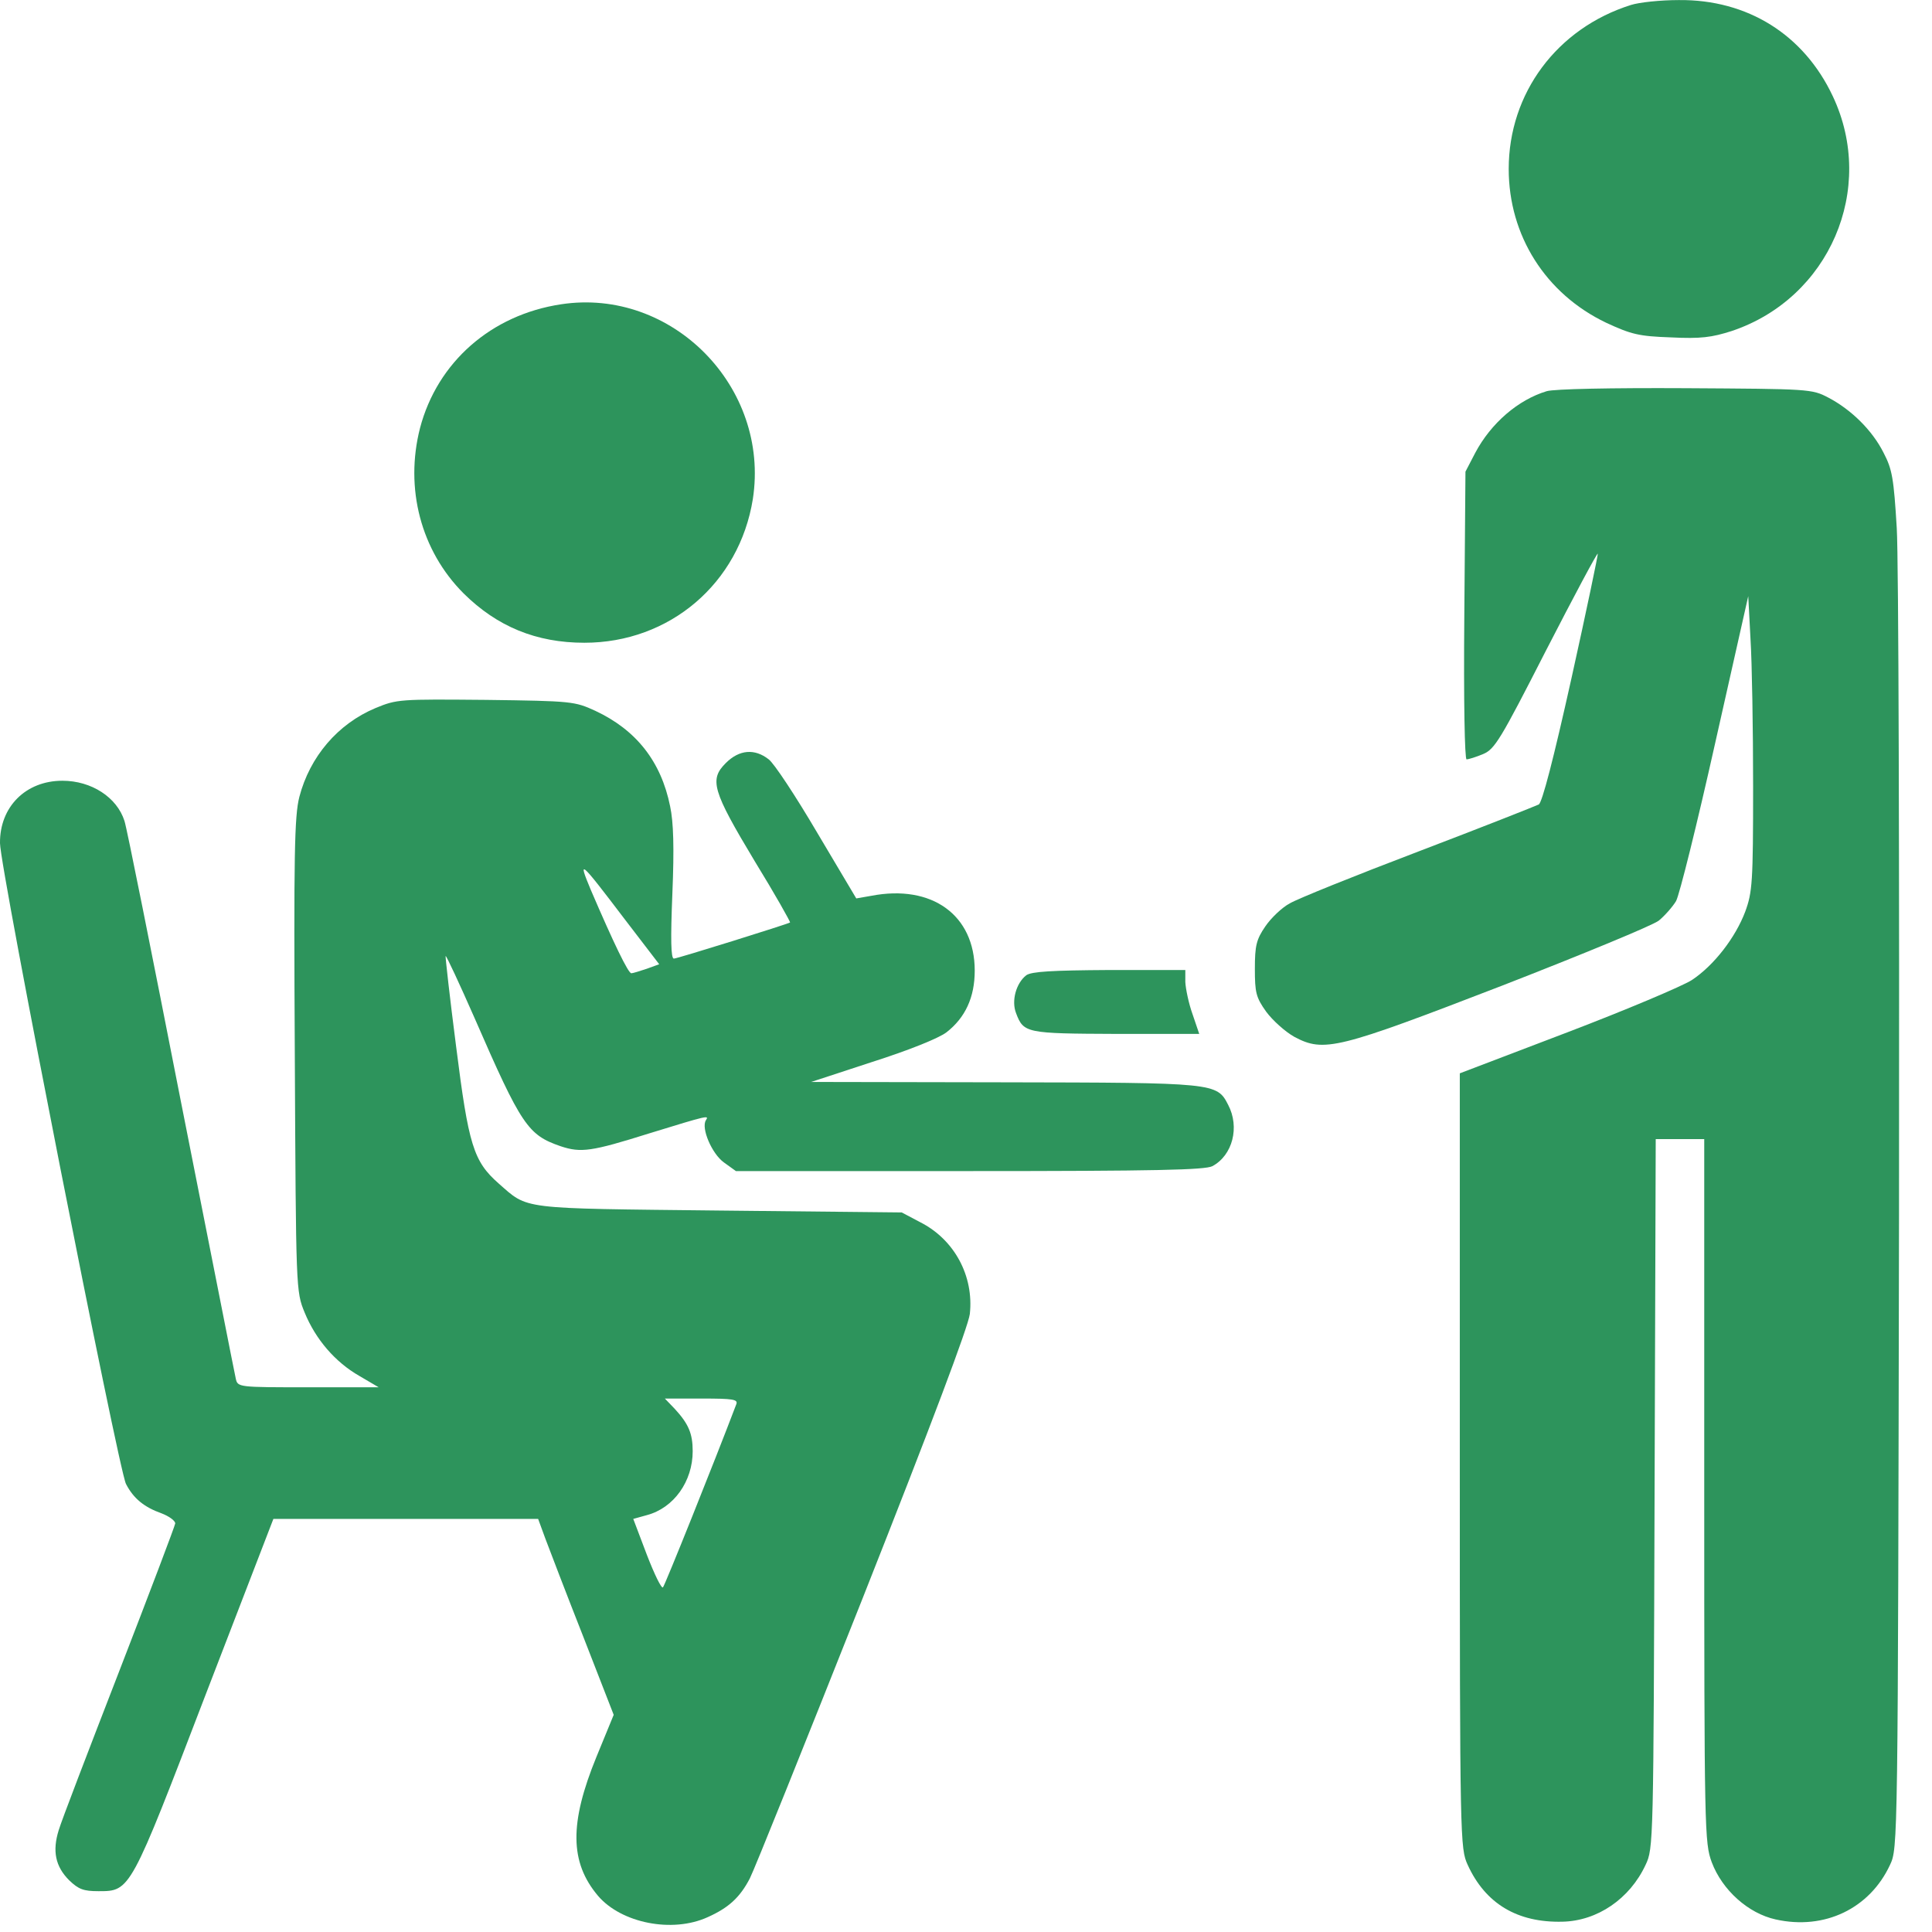
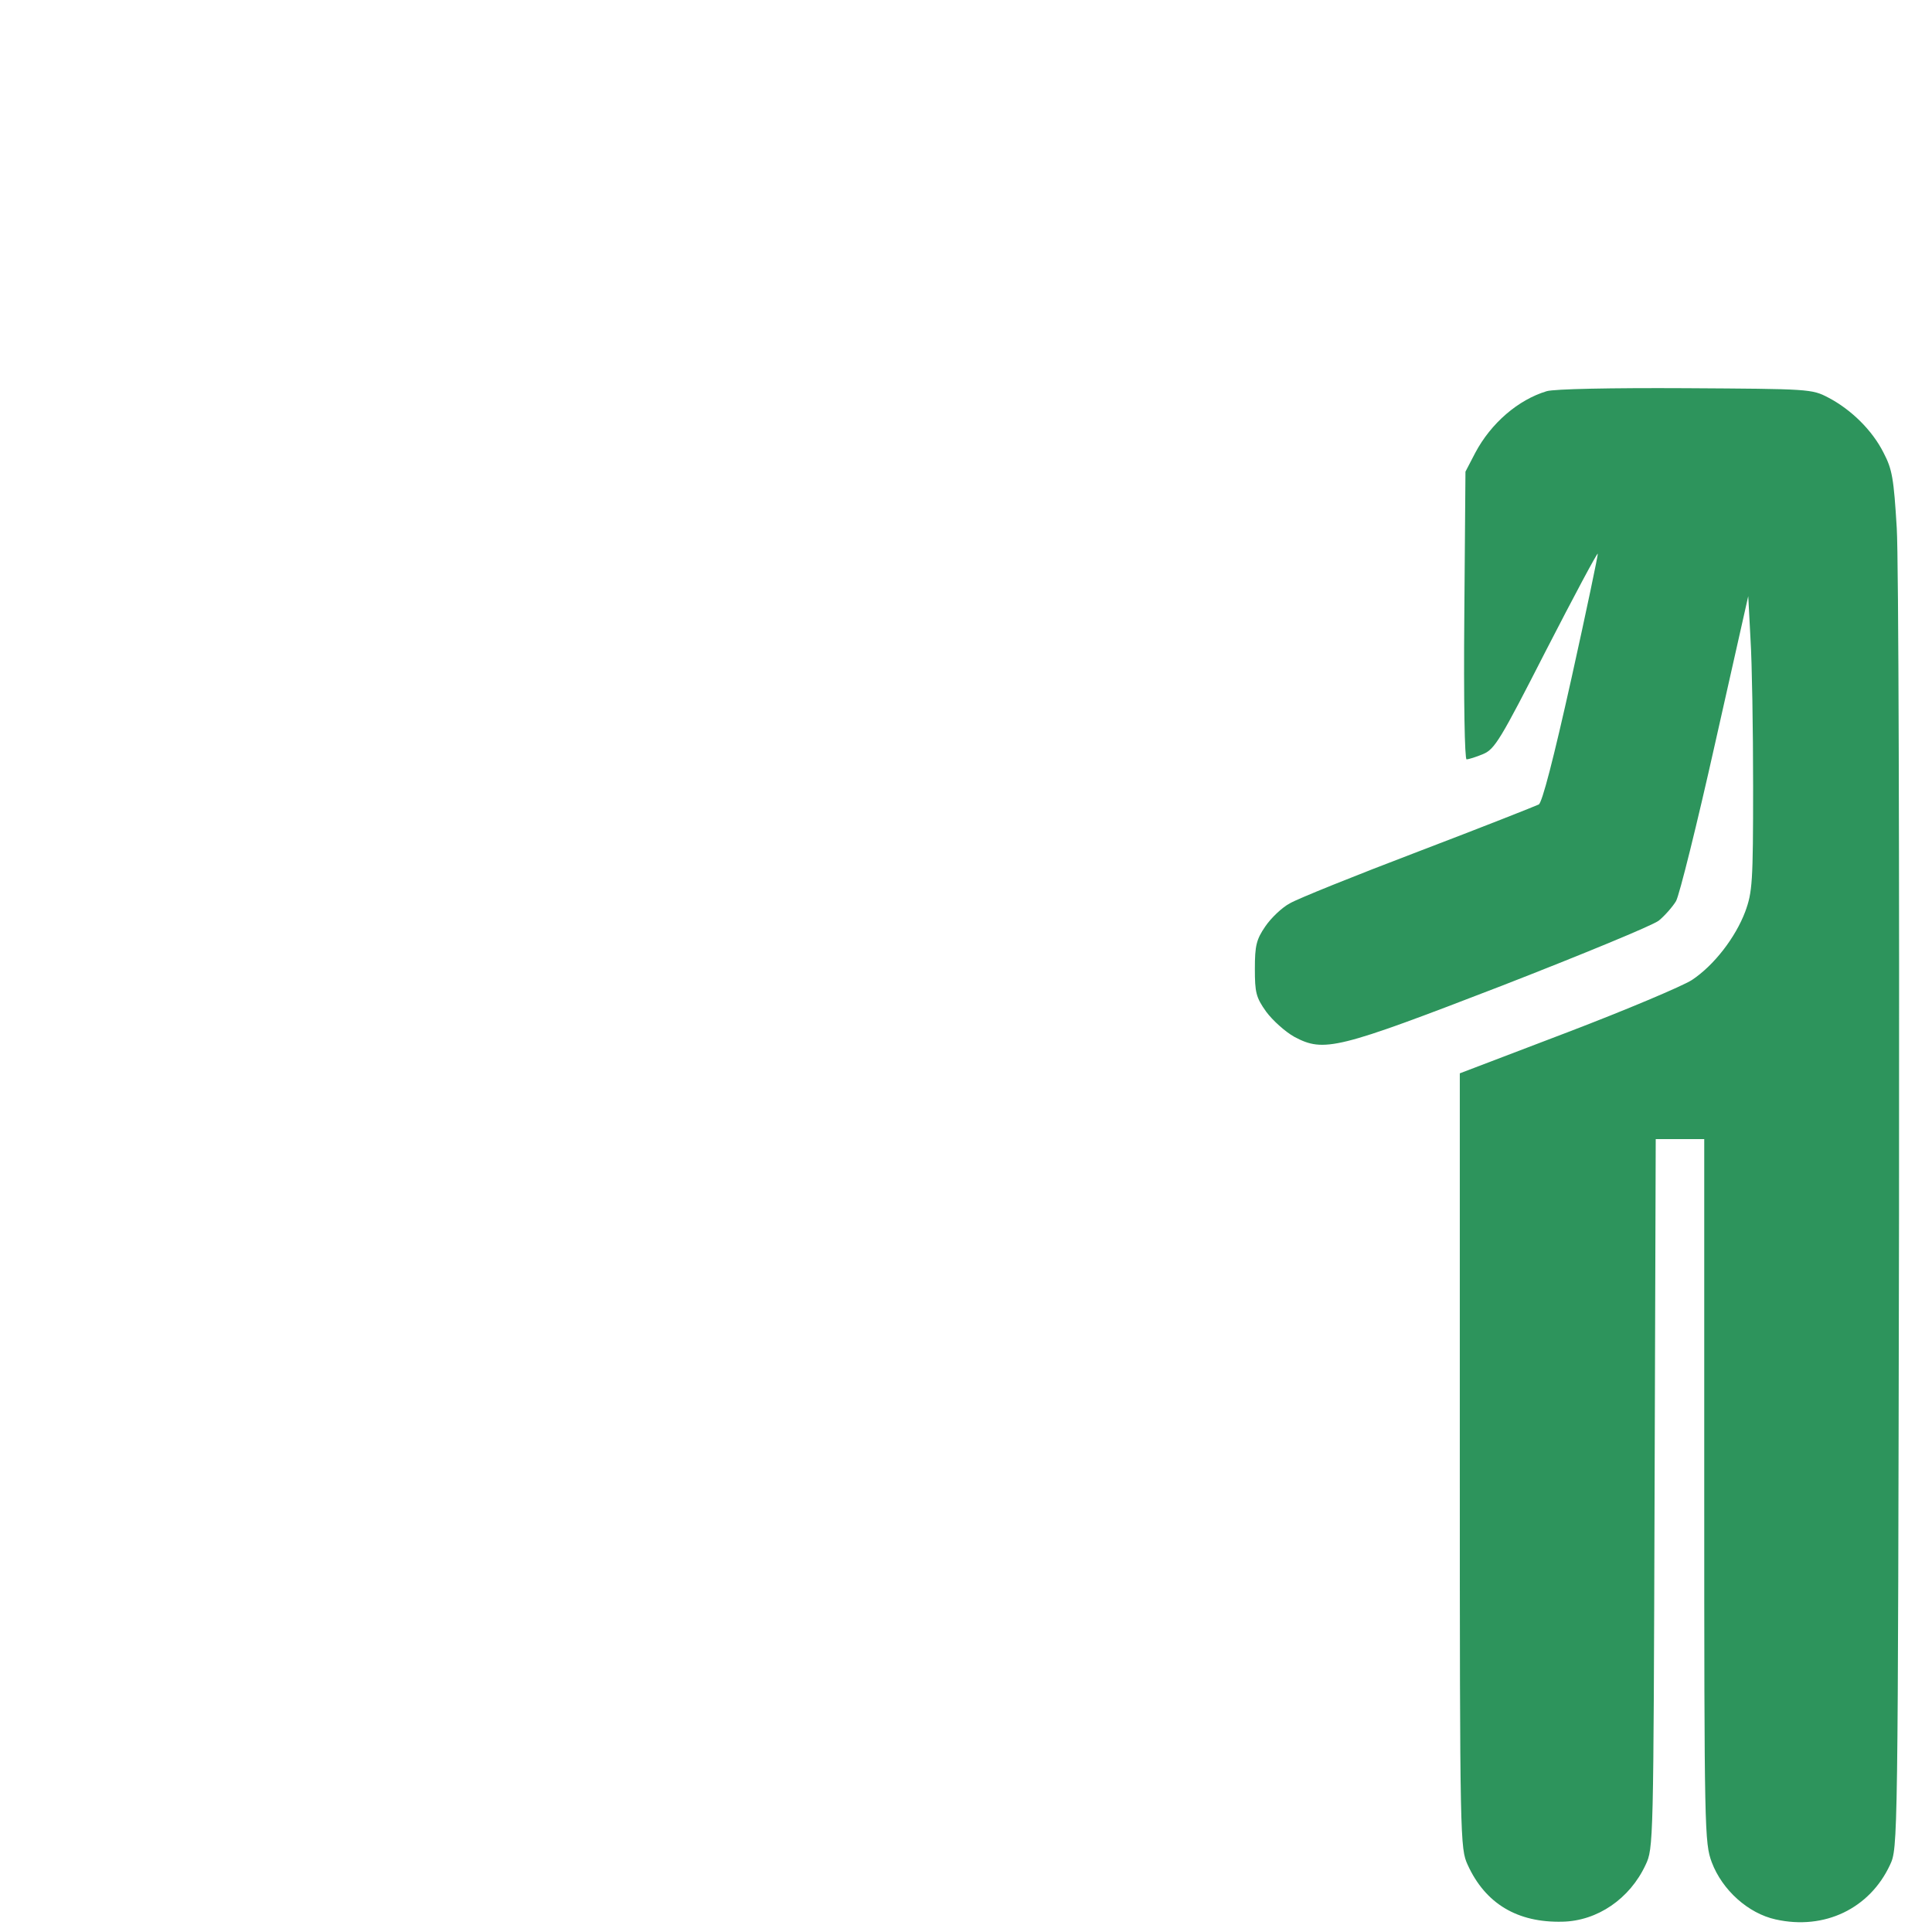
<svg xmlns="http://www.w3.org/2000/svg" width="54" height="54" viewBox="0 0 54 54" fill="none">
  <g id="Black">
-     <path id="Vector" d="M45.585 0.139C43.514 0.791 42.169 2.609 42.169 4.722C42.169 6.582 43.199 8.211 44.891 9.02C45.595 9.346 45.806 9.399 46.699 9.43C47.54 9.472 47.845 9.43 48.402 9.252C51.135 8.337 52.448 5.279 51.229 2.693C50.42 0.969 48.843 -0.019 46.92 0.002C46.415 0.002 45.816 0.065 45.585 0.139Z" fill="#2D945C" />
-     <path id="Vector_2" d="M15.682 8.505C13.727 8.8 12.224 10.124 11.74 11.963C11.309 13.645 11.761 15.39 12.96 16.588C13.895 17.513 14.988 17.965 16.334 17.965C18.719 17.965 20.664 16.304 21.042 13.95C21.526 10.818 18.782 8.032 15.682 8.505Z" fill="#2D945C" />
    <path id="Vector_3" d="M43.23 10.934C42.431 11.175 41.674 11.827 41.233 12.658L40.96 13.183L40.928 17.198C40.907 19.616 40.939 21.224 40.991 21.224C41.044 21.224 41.254 21.161 41.454 21.076C41.779 20.94 41.937 20.677 43.209 18.186C43.987 16.673 44.638 15.453 44.659 15.474C44.67 15.495 44.344 17.061 43.924 18.953C43.419 21.224 43.104 22.432 43.009 22.485C42.925 22.527 41.412 23.126 39.646 23.799C37.88 24.471 36.261 25.123 36.051 25.249C35.831 25.365 35.526 25.659 35.368 25.89C35.116 26.258 35.074 26.426 35.074 27.078C35.074 27.74 35.105 27.877 35.389 28.276C35.568 28.518 35.915 28.833 36.177 28.98C37.008 29.422 37.376 29.327 41.979 27.551C44.218 26.679 46.183 25.869 46.362 25.733C46.53 25.596 46.751 25.344 46.846 25.186C46.94 25.018 47.434 23.032 47.939 20.772L48.864 16.662L48.927 17.86C48.969 18.523 49 20.383 49 21.98C49 24.671 48.979 24.934 48.78 25.48C48.506 26.206 47.907 26.983 47.287 27.393C47.024 27.562 45.458 28.224 43.808 28.854L40.802 30V40.826C40.802 51.494 40.812 51.662 41.023 52.125C41.517 53.207 42.41 53.743 43.671 53.712C44.649 53.691 45.553 53.071 45.994 52.125C46.215 51.662 46.215 51.536 46.246 41.74L46.278 31.839H46.951H47.634V41.667C47.634 51.221 47.644 51.505 47.844 52.051C48.138 52.829 48.864 53.481 49.631 53.649C50.997 53.954 52.259 53.344 52.826 52.125C53.047 51.652 53.047 51.652 53.078 33.994C53.089 24.282 53.068 15.621 53.015 14.76C52.931 13.372 52.889 13.12 52.648 12.658C52.332 12.027 51.743 11.449 51.102 11.113C50.64 10.871 50.577 10.871 47.108 10.85C45.027 10.839 43.44 10.871 43.23 10.934Z" fill="#2D945C" />
-     <path id="Vector_4" d="M10.49 19.793C9.439 20.235 8.661 21.149 8.367 22.273C8.23 22.81 8.209 23.861 8.24 29.494C8.272 36.063 8.272 36.095 8.514 36.684C8.819 37.43 9.365 38.071 10.048 38.46L10.584 38.775H8.619C6.664 38.775 6.643 38.775 6.59 38.533C6.559 38.407 5.876 34.918 5.056 30.787C4.246 26.656 3.542 23.125 3.479 22.946C3.269 22.284 2.554 21.822 1.745 21.822C0.715 21.822 -0.01 22.557 0 23.566C0 24.26 3.311 41.066 3.521 41.476C3.731 41.886 4.036 42.128 4.509 42.296C4.73 42.38 4.898 42.506 4.898 42.58C4.888 42.654 4.183 44.514 3.332 46.711C2.481 48.907 1.713 50.904 1.64 51.157C1.461 51.735 1.545 52.166 1.934 52.555C2.197 52.807 2.333 52.859 2.754 52.859C3.647 52.859 3.637 52.87 5.749 47.362L7.641 42.454H11.341H15.041L15.241 43C15.356 43.305 15.829 44.545 16.302 45.744L17.153 47.93L16.67 49.107C15.913 50.957 15.924 52.05 16.712 52.986C17.364 53.753 18.793 54.037 19.781 53.585C20.37 53.322 20.685 53.028 20.958 52.502C21.074 52.281 22.493 48.75 24.111 44.672C26.045 39.784 27.065 37.072 27.107 36.726C27.223 35.664 26.676 34.645 25.72 34.161L25.204 33.888L20.096 33.835C14.473 33.772 14.778 33.814 13.937 33.078C13.233 32.458 13.096 32.006 12.749 29.253C12.571 27.876 12.445 26.741 12.455 26.72C12.476 26.709 12.834 27.476 13.264 28.454C14.578 31.47 14.757 31.723 15.671 32.038C16.239 32.227 16.533 32.185 18.141 31.68C19.813 31.166 19.823 31.166 19.729 31.313C19.592 31.533 19.897 32.248 20.233 32.49L20.569 32.732H27.096C32.32 32.732 33.676 32.7 33.886 32.595C34.454 32.29 34.654 31.502 34.328 30.882C34.012 30.262 33.97 30.262 28.063 30.251L22.672 30.241L24.374 29.683C25.394 29.358 26.235 29.021 26.455 28.853C26.981 28.443 27.244 27.876 27.244 27.129C27.244 25.574 26.045 24.712 24.353 25.038L23.933 25.111L22.84 23.272C22.241 22.253 21.631 21.328 21.484 21.223C21.095 20.918 20.664 20.949 20.286 21.328C19.823 21.79 19.907 22.095 21.095 24.071C21.663 24.996 22.093 25.763 22.083 25.784C21.988 25.837 18.93 26.793 18.835 26.793C18.751 26.793 18.741 26.257 18.793 24.975C18.846 23.692 18.825 22.978 18.73 22.536C18.478 21.285 17.784 20.403 16.638 19.867C16.06 19.604 15.997 19.593 13.58 19.562C11.162 19.541 11.099 19.541 10.49 19.793ZM17.458 25.689L18.425 26.951L18.078 27.077C17.889 27.14 17.689 27.203 17.647 27.203C17.563 27.213 17.143 26.341 16.512 24.87C16.144 23.987 16.197 24.029 17.458 25.689ZM20.58 39.248C19.97 40.856 18.583 44.314 18.53 44.367C18.488 44.409 18.289 43.999 18.078 43.452L17.7 42.454L18.078 42.349C18.835 42.149 19.361 41.403 19.361 40.562C19.361 40.068 19.245 39.795 18.856 39.374L18.583 39.09H19.613C20.485 39.09 20.632 39.111 20.58 39.248Z" fill="#2D945C" />
-     <path id="Vector_5" d="M28.684 27.259C28.4 27.48 28.263 27.974 28.4 28.32C28.61 28.877 28.684 28.888 31.196 28.898H33.519L33.33 28.341C33.224 28.047 33.14 27.637 33.13 27.448V27.112H31.007C29.399 27.122 28.831 27.154 28.684 27.259Z" fill="#2D945C" />
  </g>
</svg>